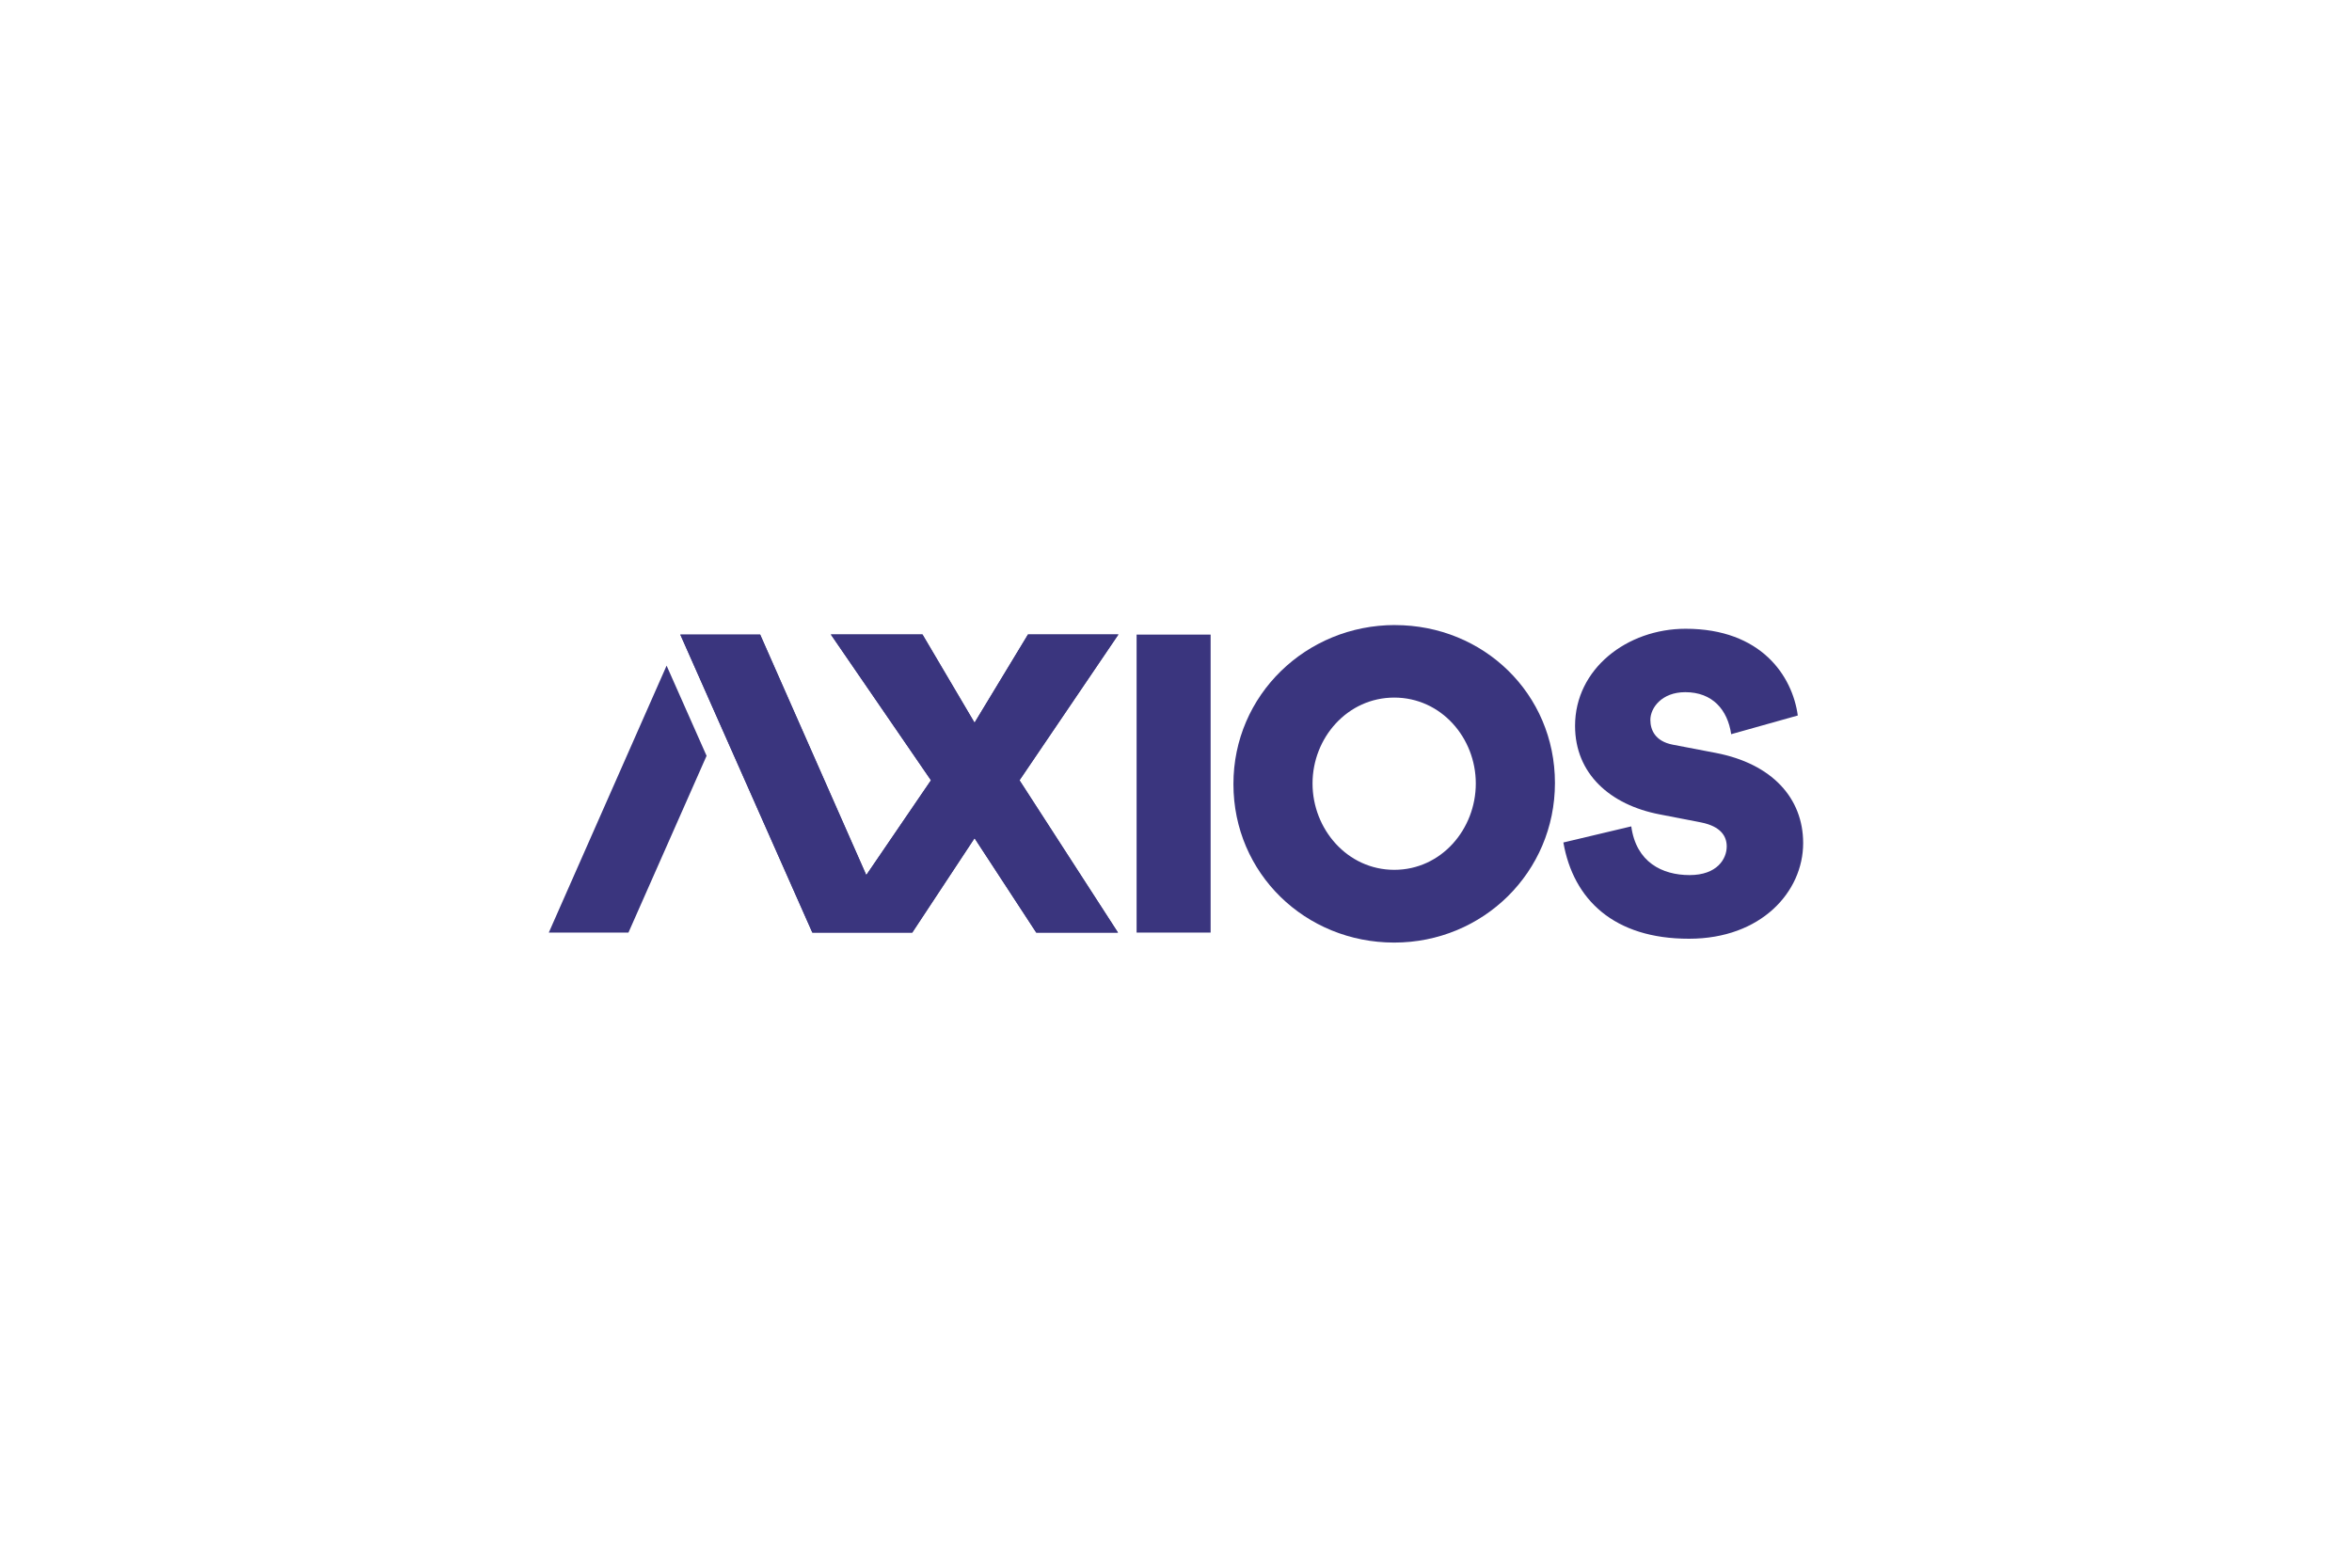
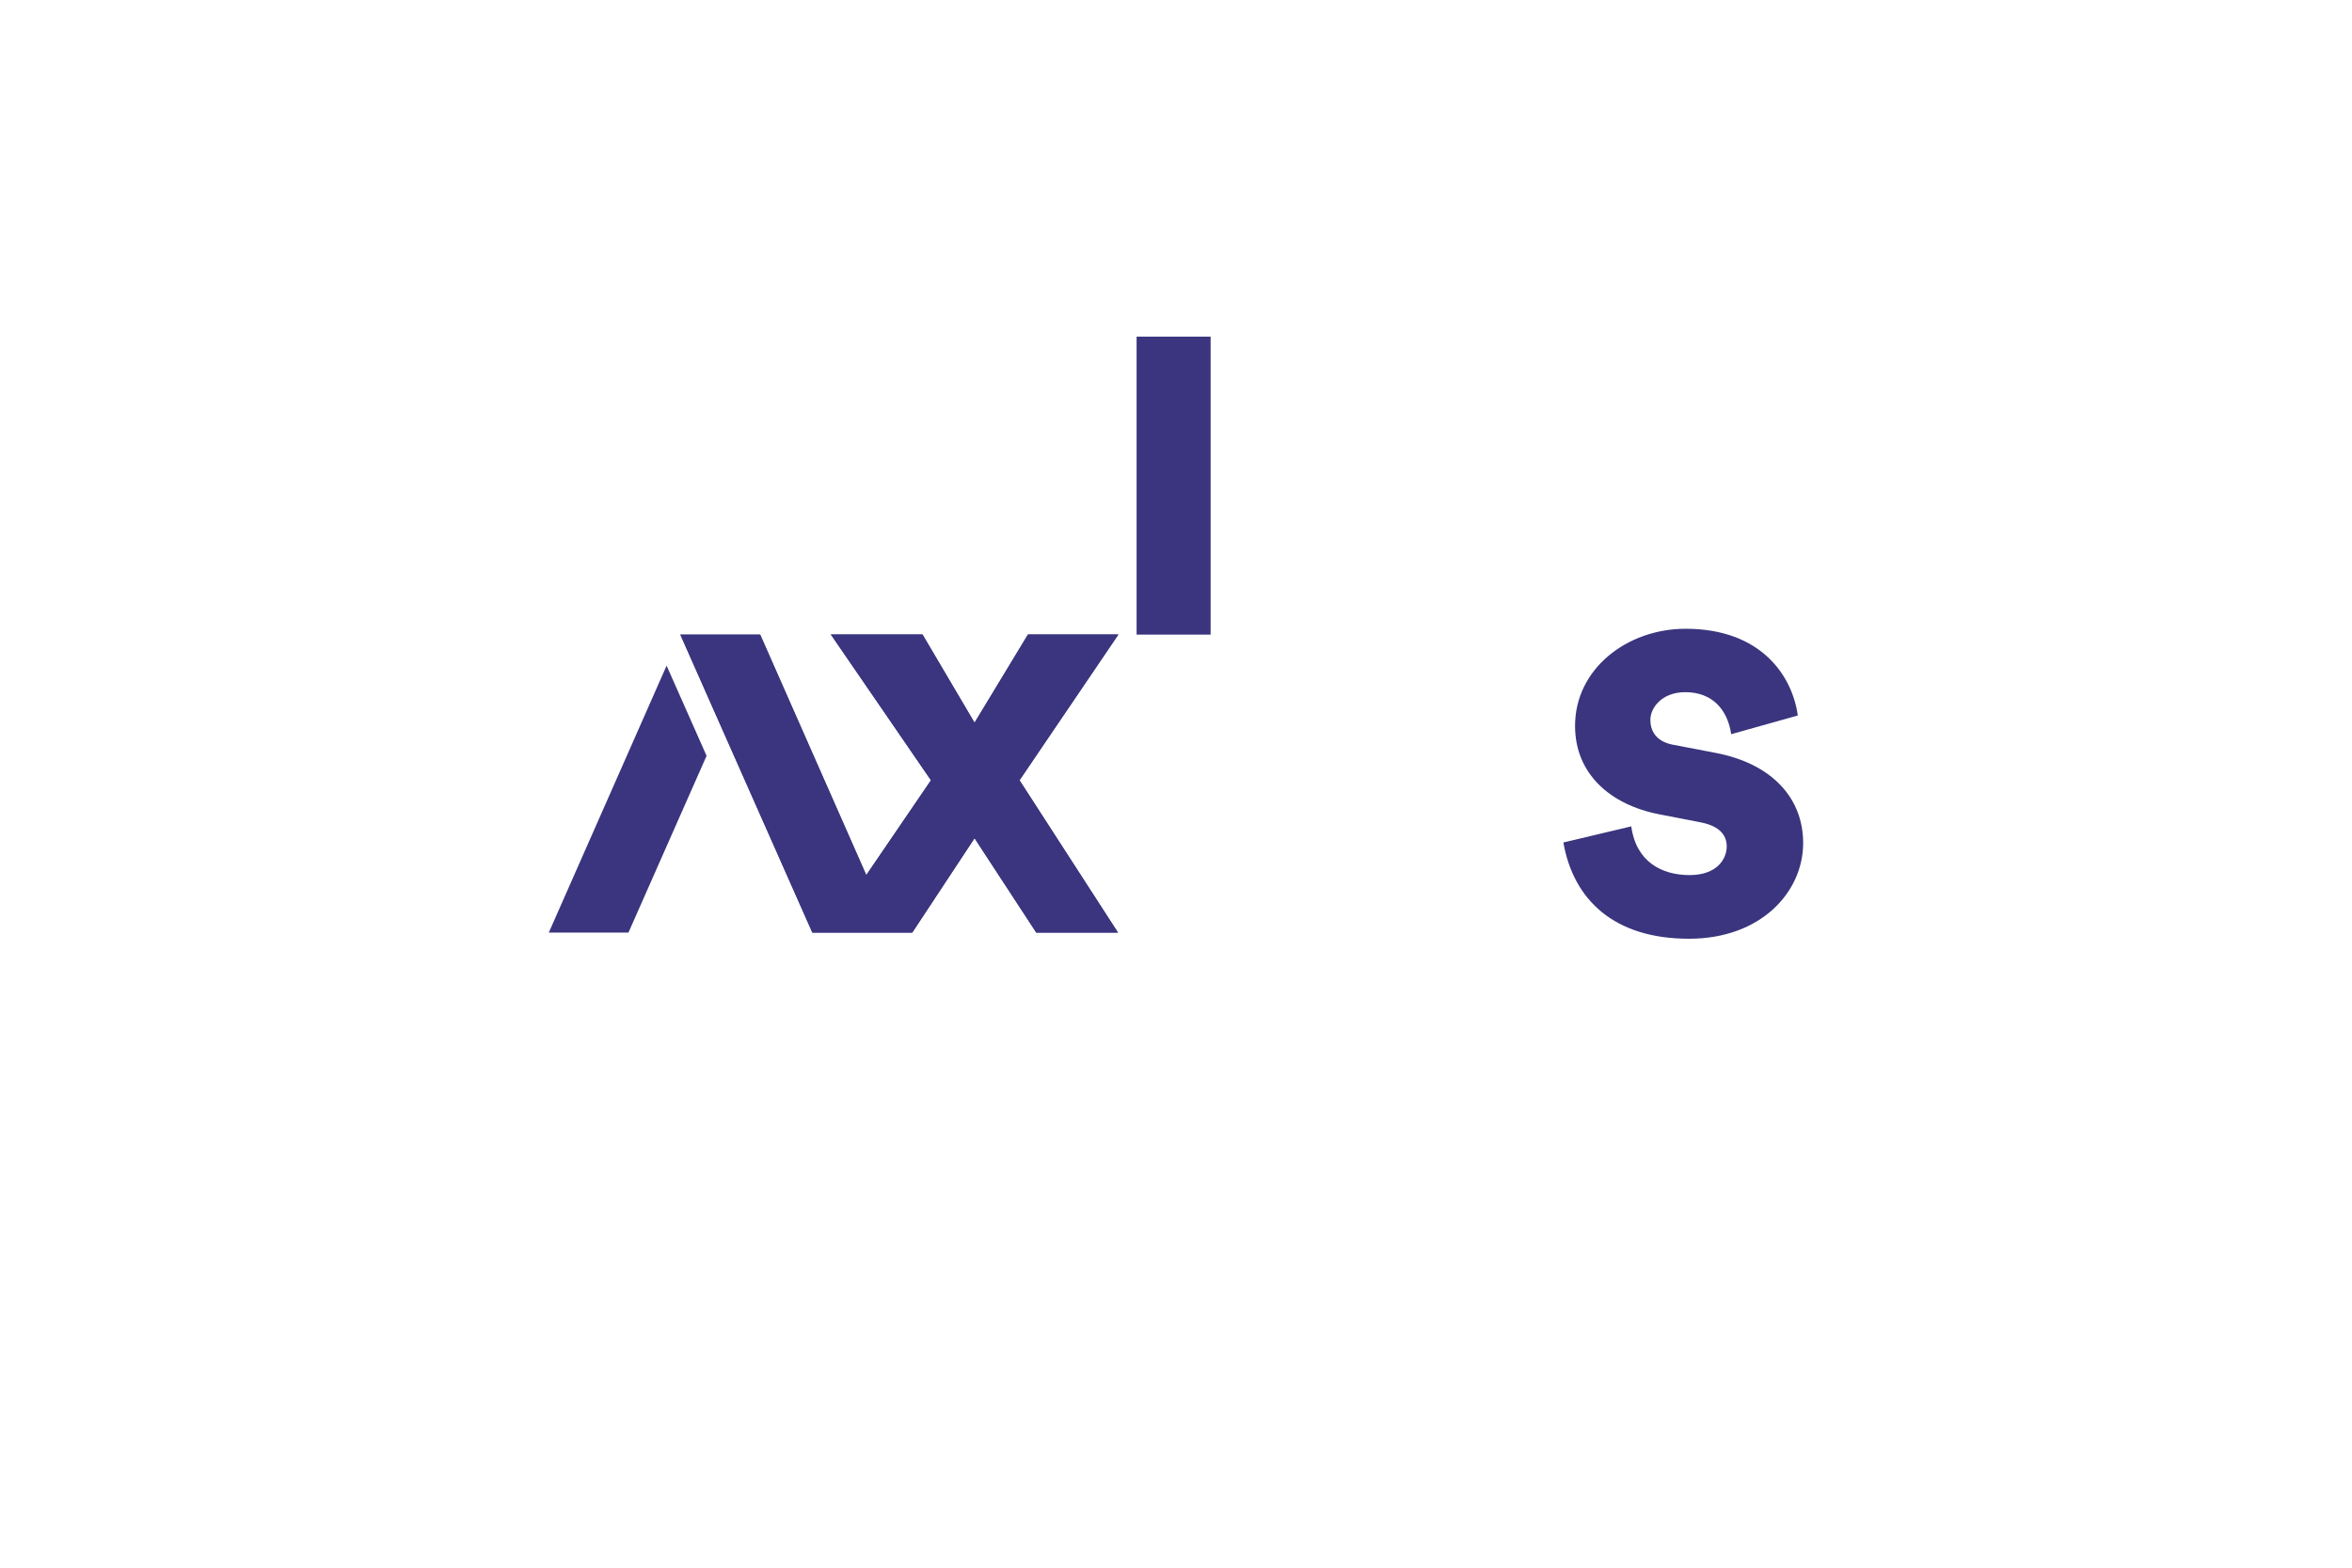
<svg xmlns="http://www.w3.org/2000/svg" id="Layer_1" width="600" height="400" viewBox="0 0 600 400">
  <defs>
    <style>.cls-1{fill:#3a357e;stroke-width:0px;}</style>
  </defs>
-   <path class="cls-1" d="m308.83,161.92v76.03h-18.88v-76.03h18.88Z" />
-   <path class="cls-1" d="m355.84,159.49c22.61,0,40.83,17.52,40.83,40.29s-18.35,40.72-41.01,40.72-41.01-17.63-41.01-40.43c-.03-22.77,18.59-40.59,41.2-40.59Zm-.16,62.45c12,0,20.8-10.37,20.8-22.03s-8.85-21.92-20.8-21.92-20.85,10.27-20.85,21.92,8.88,22.03,20.85,22.03Z" />
+   <path class="cls-1" d="m308.83,161.92h-18.88v-76.03h18.88Z" />
  <path class="cls-1" d="m398.83,214.96l17.31-4.11c1.25,9.15,7.89,12.43,14.88,12.43s9.47-4.11,9.47-7.31c0-2.59-1.49-5.12-6.56-6.13l-10.56-2.05c-12.64-2.43-21.57-10.37-21.57-22.59,0-14.53,13.25-24.77,28.21-24.77,19.28,0,27.23,12.05,28.61,22.13l-16.99,4.77c-.91-6.21-4.75-10.72-11.71-10.72-6.03,0-8.91,4.03-8.91,7.07,0,2.53,1.2,5.44,5.68,6.32l11.01,2.11c14.4,2.77,22.29,11.57,22.29,23.01,0,12.43-10.72,24.4-29.09,24.4-19.23.03-29.55-10.05-32.08-24.56Z" />
  <polygon class="cls-1" points="260.08 199.09 285.31 161.89 262.24 161.89 248.61 184.4 235.33 161.89 211.95 161.89 237.49 199.09 220.99 223.28 193.92 161.92 173.55 161.92 207.23 237.95 232.72 237.95 248.61 213.87 264.35 237.95 285.2 237.95 260.08 199.09" />
  <polygon class="cls-1" points="170.05 169.84 140 237.95 160.32 237.95 180.25 192.85 170.05 169.84" />
  <polygon class="cls-1" points="260.08 199.09 285.31 161.89 262.24 161.89 248.61 184.4 235.33 161.89 211.95 161.89 237.49 199.09 220.99 223.28 193.92 161.92 173.55 161.92 207.23 237.95 232.72 237.95 248.61 213.87 264.35 237.95 285.2 237.95 260.08 199.09" />
</svg>